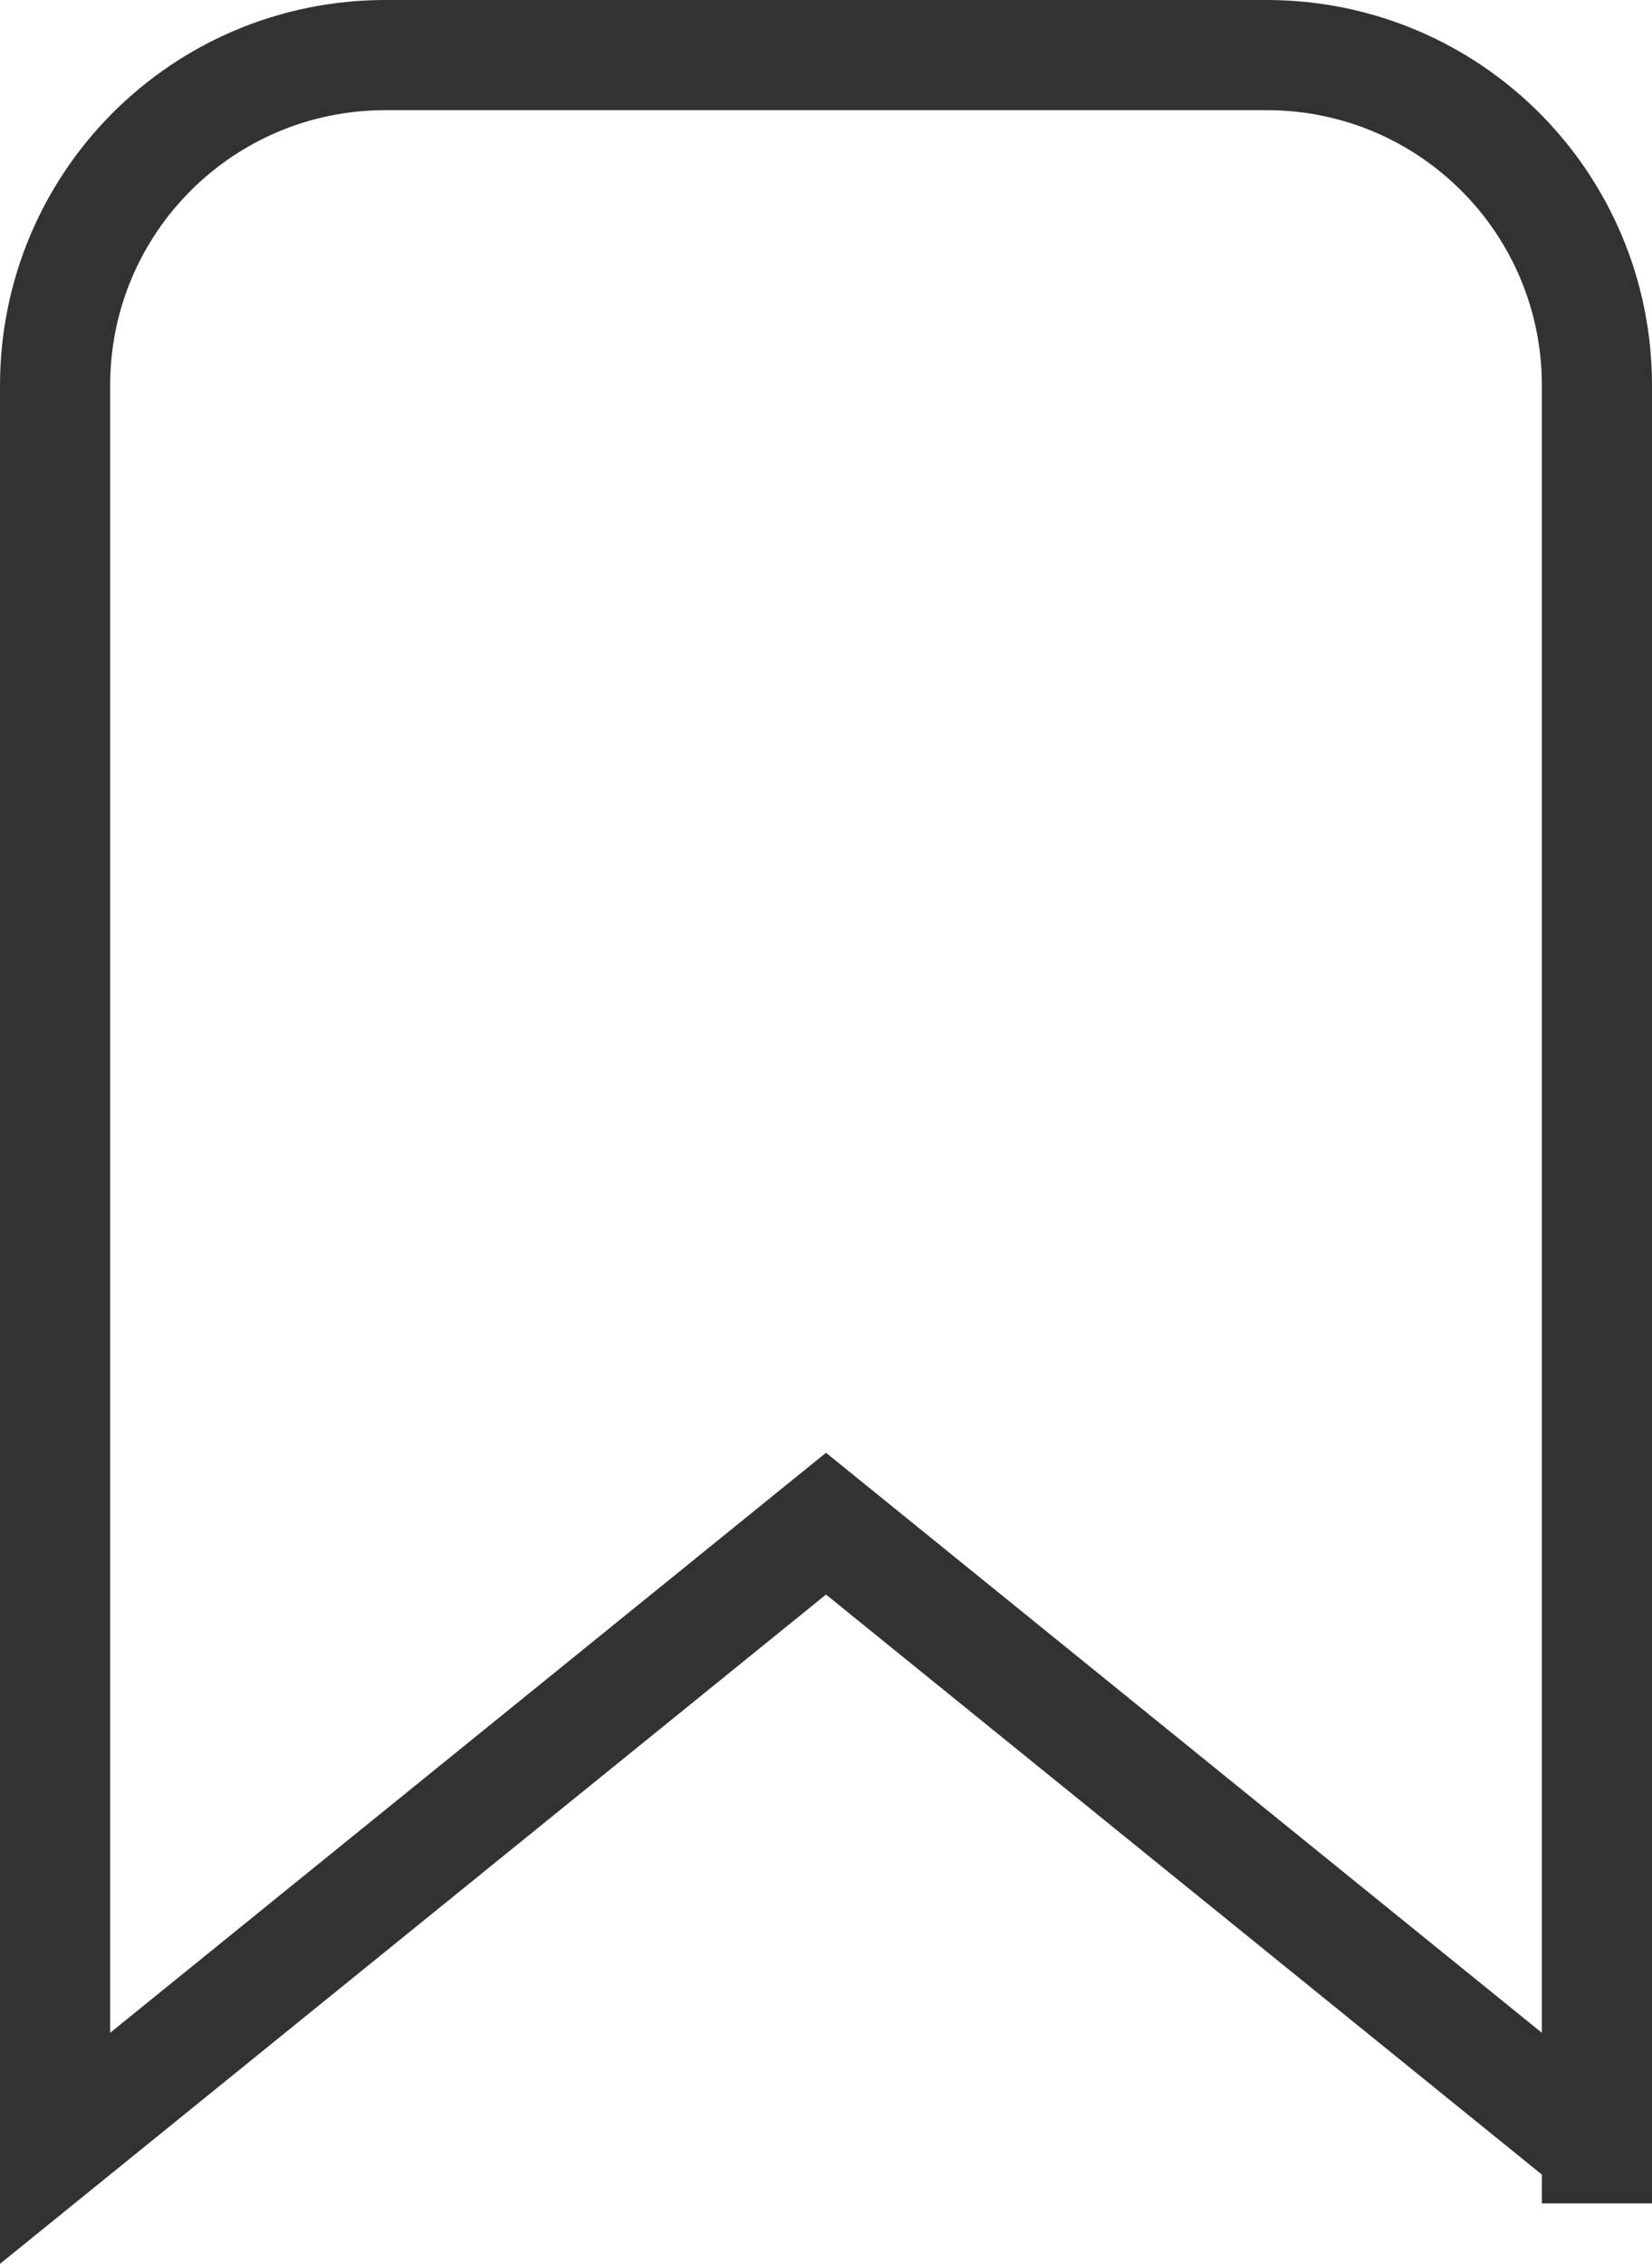
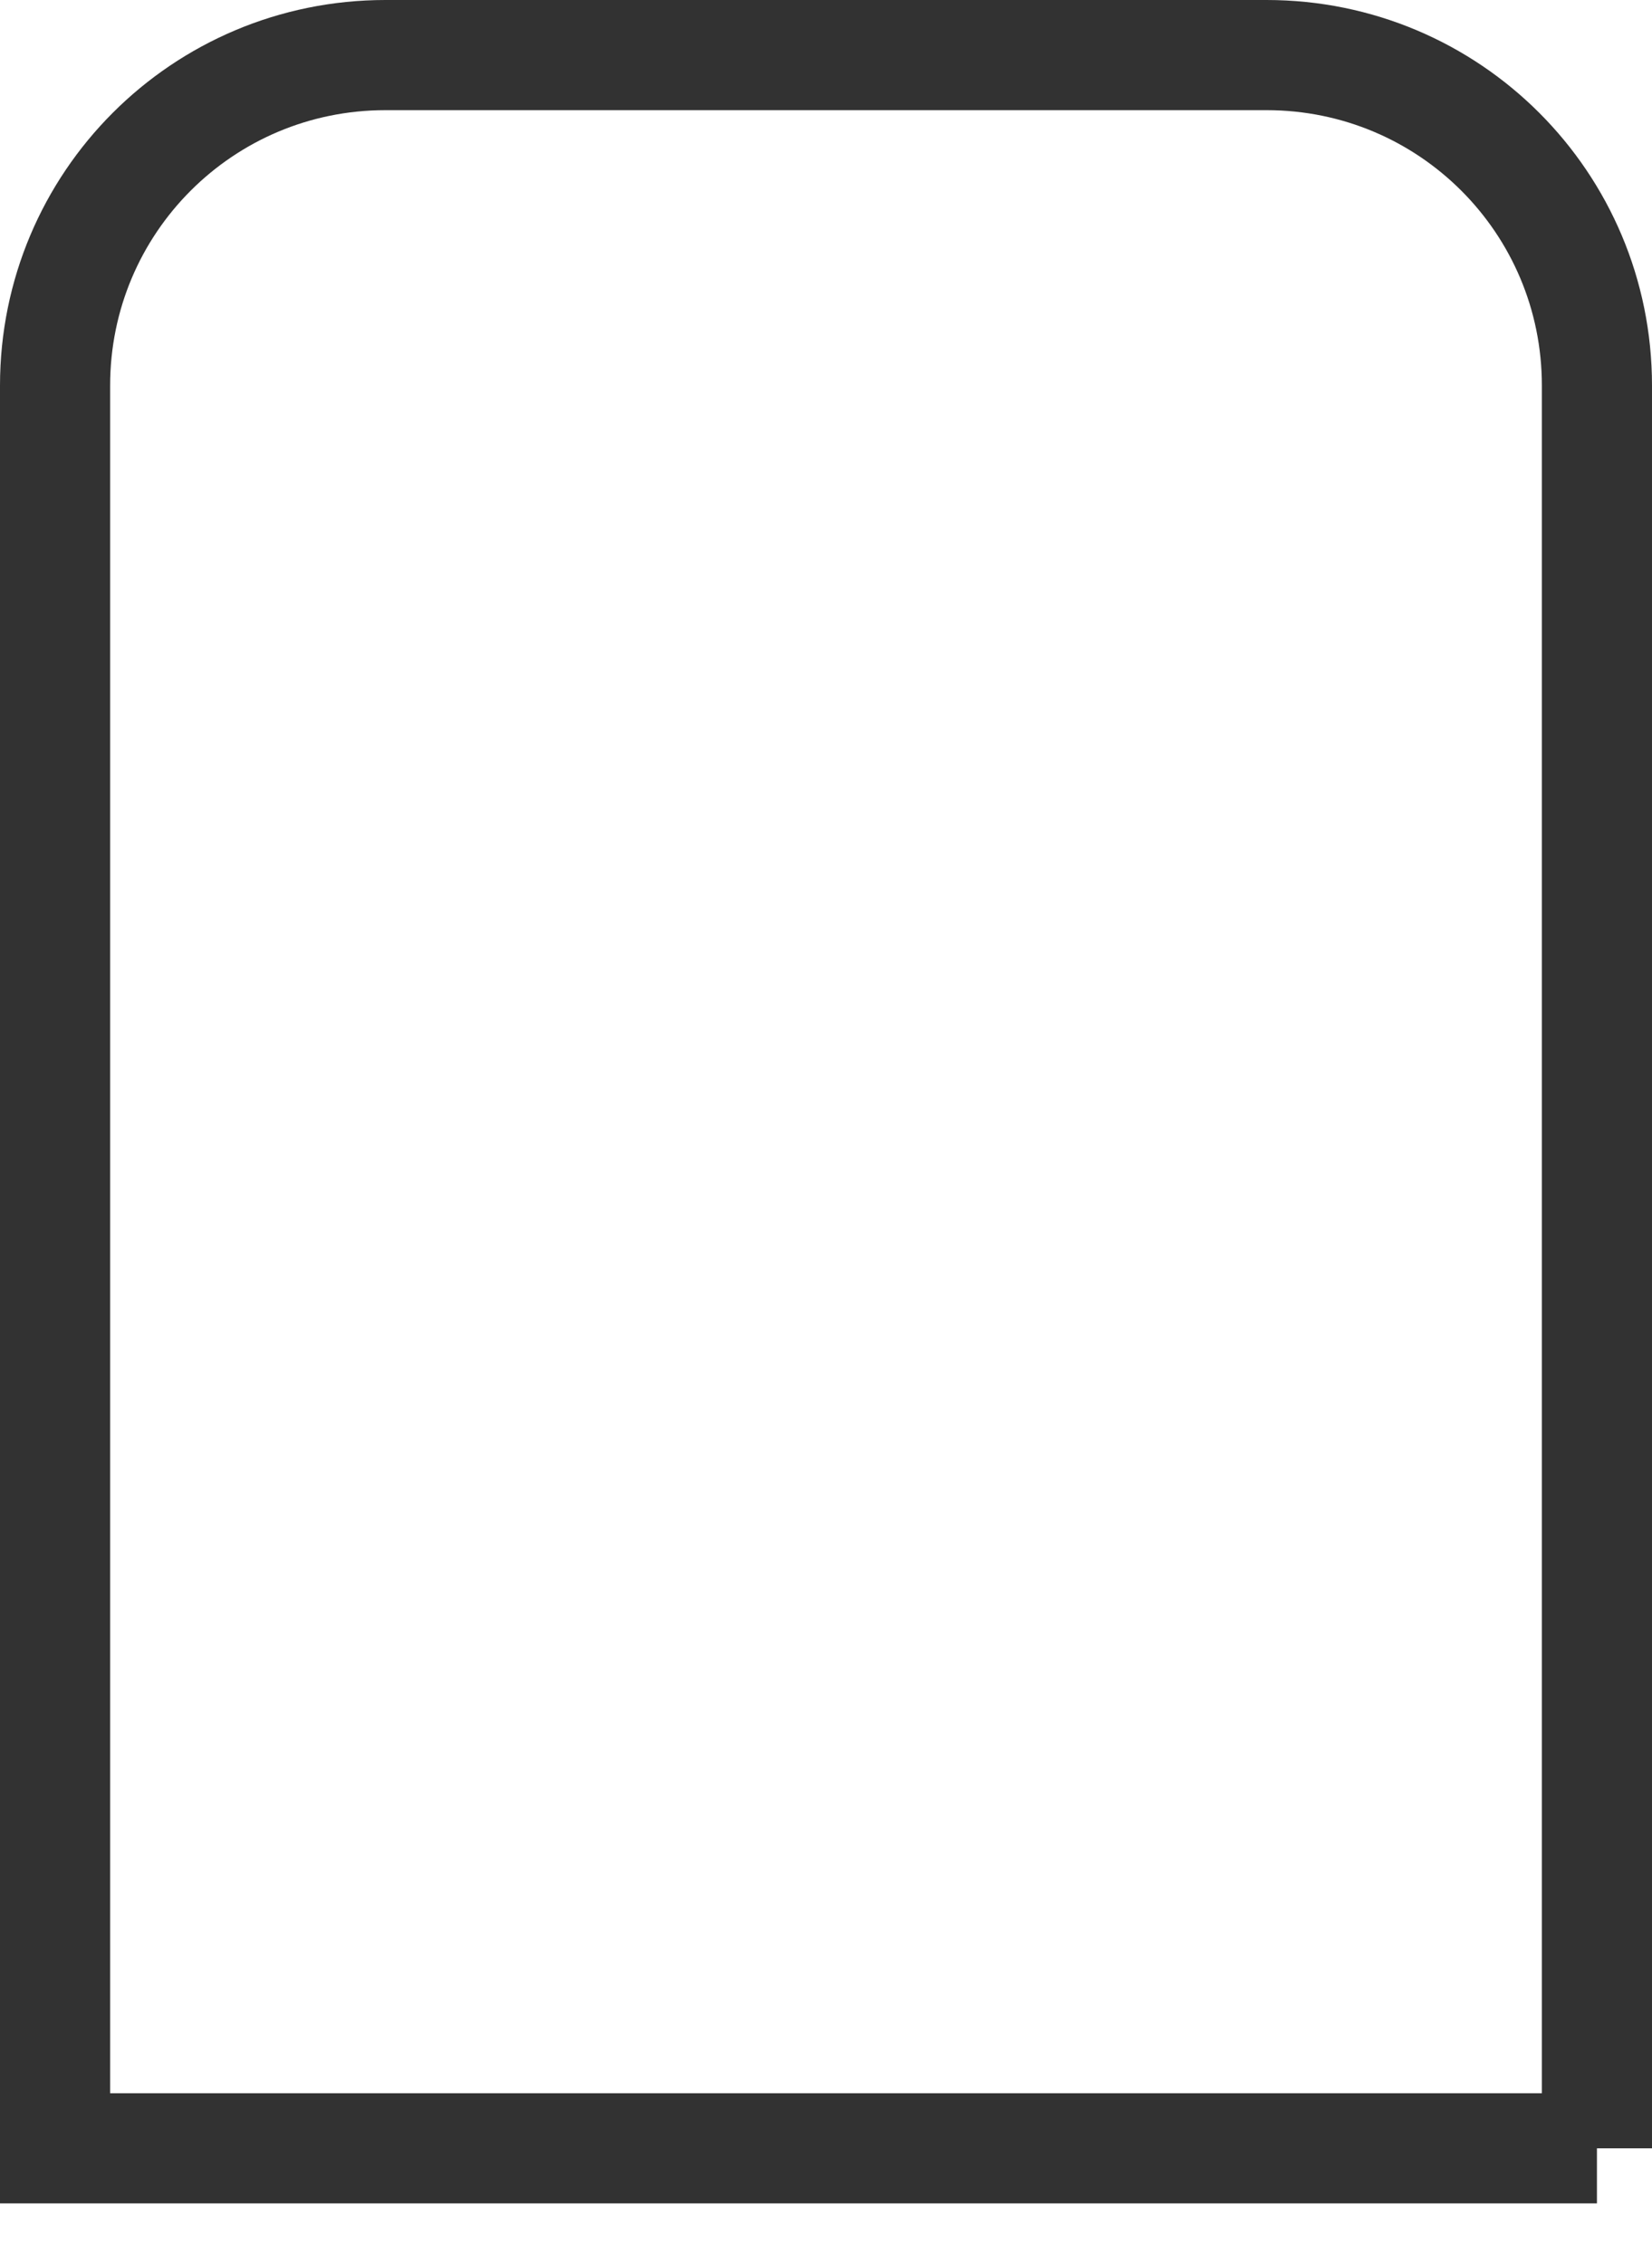
<svg xmlns="http://www.w3.org/2000/svg" id="_レイヤー_2" data-name="レイヤー 2" viewBox="0 0 15 20.55">
  <defs>
    <style>
      .cls-1 {
        fill: none;
        stroke: #323232;
        stroke-miterlimit: 10;
      }
    </style>
  </defs>
  <g id="_レイヤー_1-2" data-name="レイヤー 1">
-     <path class="cls-1" d="M14.5,19.5l-7-5.67L.5,19.5V3.5C.5,1.84,1.84.5,3.5.5h8c1.66,0,3,1.34,3,3v16Z" />
+     <path class="cls-1" d="M14.5,19.5L.5,19.5V3.5C.5,1.84,1.84.5,3.5.5h8c1.66,0,3,1.34,3,3v16Z" />
  </g>
</svg>